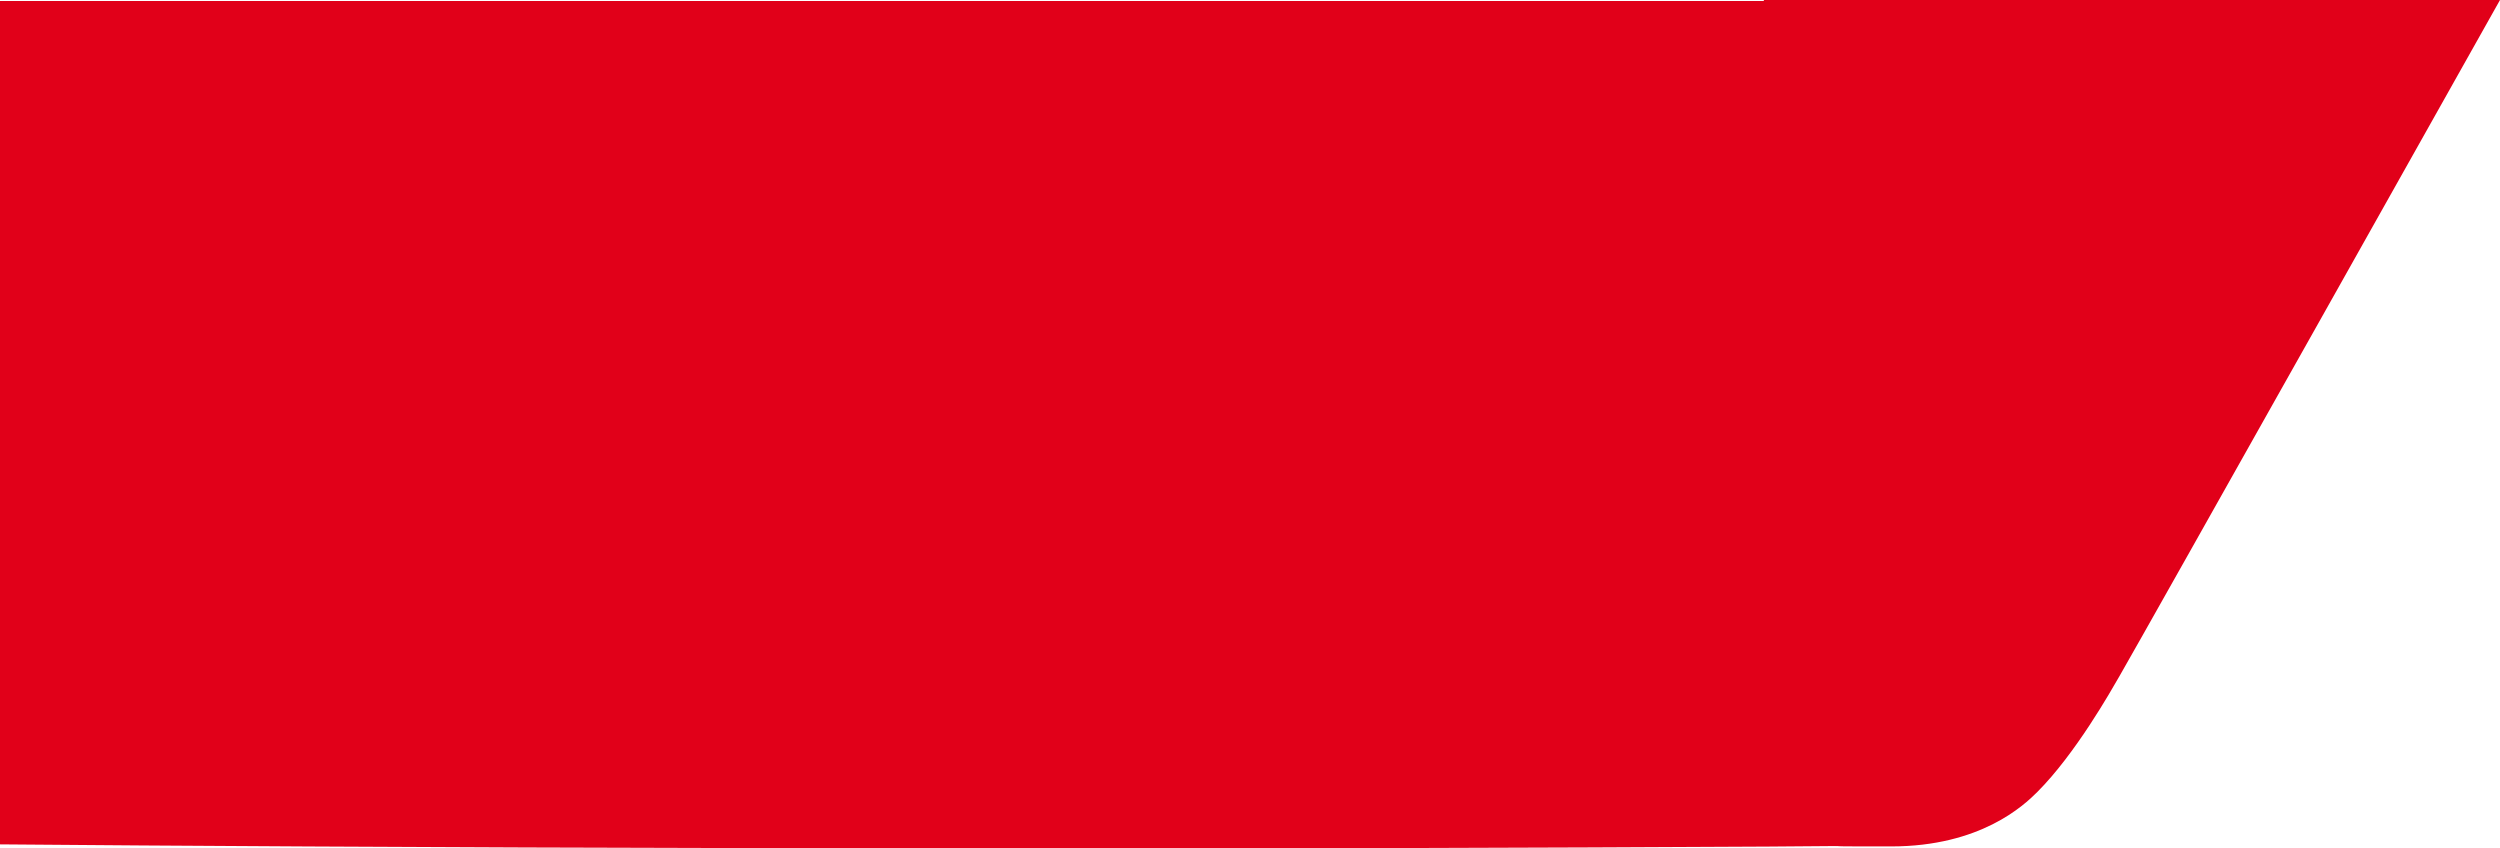
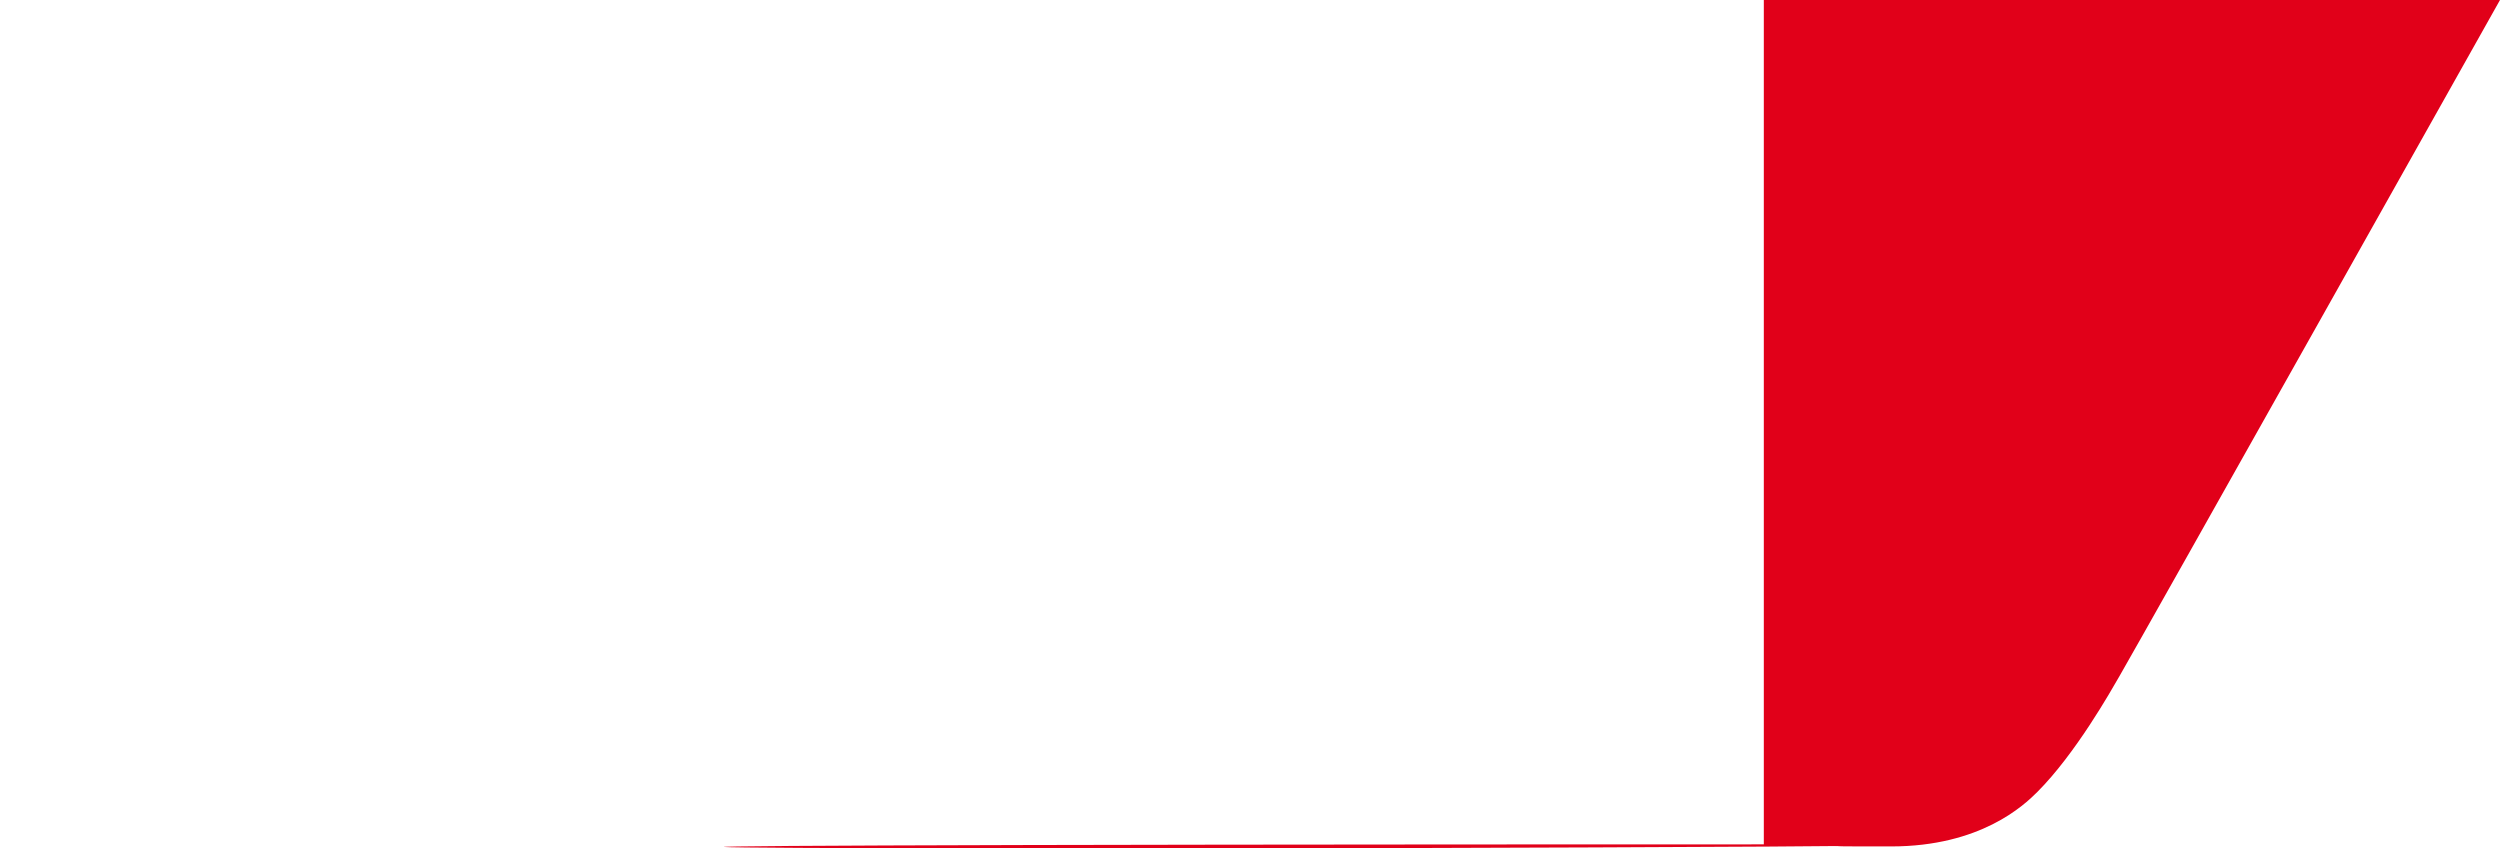
<svg xmlns="http://www.w3.org/2000/svg" width="165" height="56" viewBox="0 0 165 56" fill="none">
-   <path d="M121.472 55.836C122.591 55.836 118.44 55.864 124.816 55.864C130.708 55.864 133.574 53.16 134.461 52.272C136.986 49.747 139.328 45.587 139.87 44.651C141.489 41.856 165 0 165 0H116.412V0.064L0 0.064V55.728C0 55.728 53.581 56.226 116.726 55.874L121.472 55.836Z" fill="#E10019" />
+   <path d="M121.472 55.836C122.591 55.836 118.44 55.864 124.816 55.864C130.708 55.864 133.574 53.16 134.461 52.272C136.986 49.747 139.328 45.587 139.87 44.651C141.489 41.856 165 0 165 0H116.412V0.064V55.728C0 55.728 53.581 56.226 116.726 55.874L121.472 55.836Z" fill="#E10019" />
</svg>